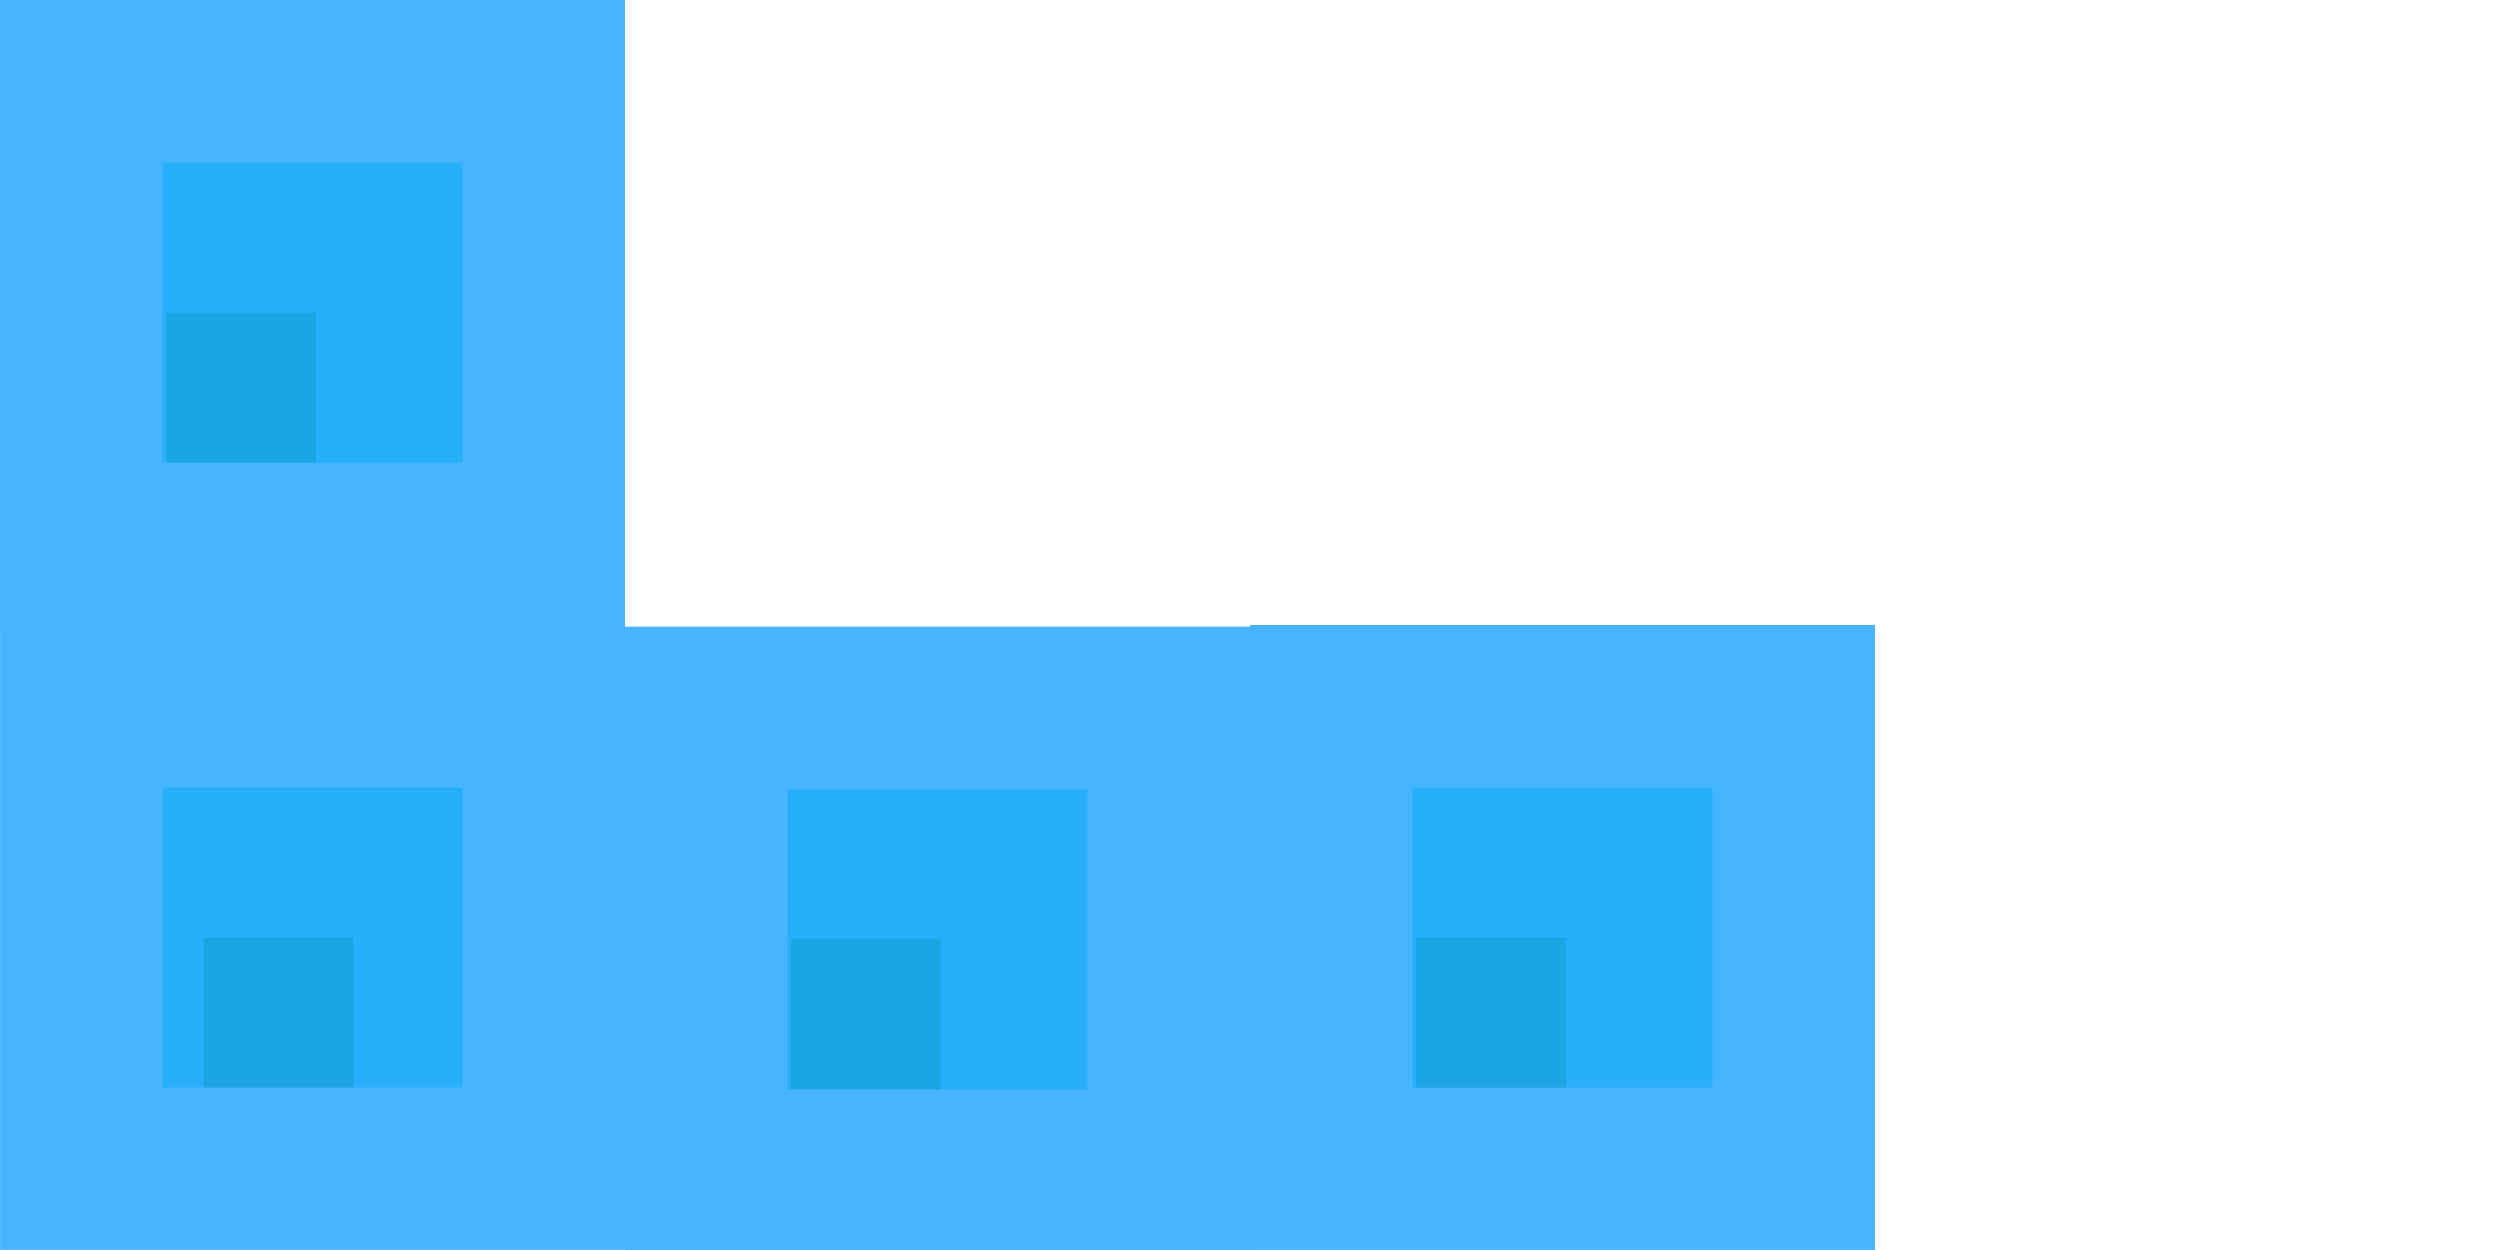
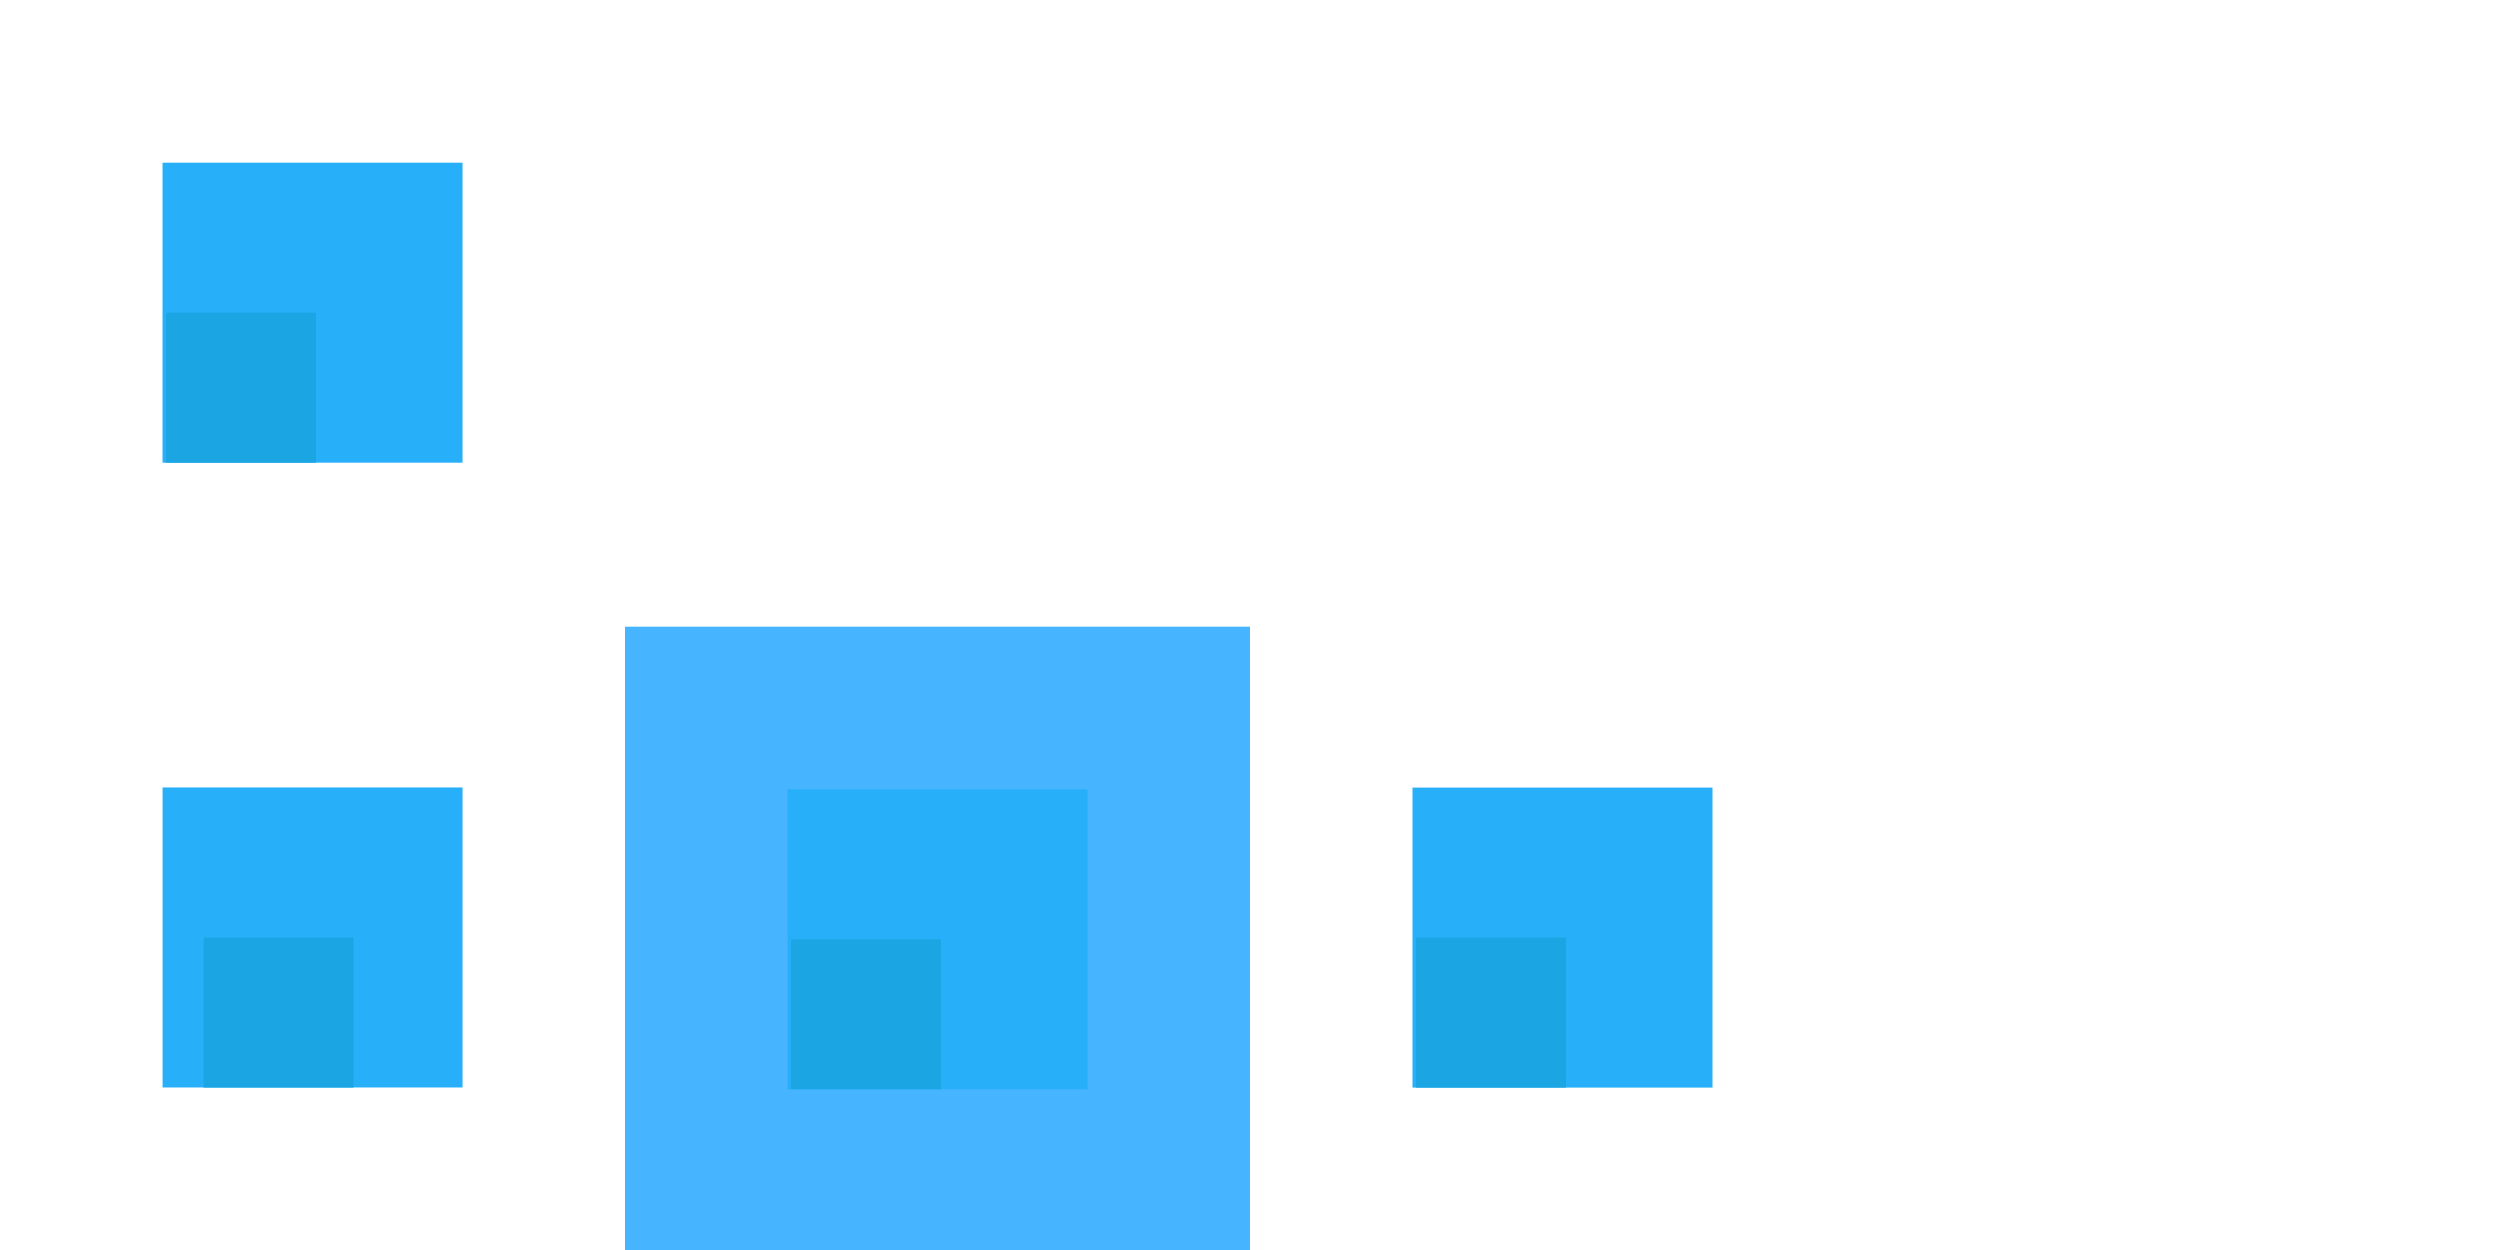
<svg xmlns="http://www.w3.org/2000/svg" width="80" height="40" viewBox="0 0 80 40" fill="none">
-   <rect x="20.001" y="39.995" width="19.999" height="20" transform="rotate(-180 20.001 39.995)" fill="#46B4FF" />
  <rect x="14.802" y="34.799" width="9.6" height="9.6" transform="rotate(-180 14.802 34.799)" fill="#28AFF9" />
-   <path d="M11.313 34.802L6.513 34.802L6.513 30.002L11.313 30.002L11.313 34.802Z" fill="#1BA5E2" />
-   <rect x="19.999" y="20" width="19.999" height="20" transform="rotate(-180 19.999 20)" fill="#46B4FF" />
+   <path d="M11.313 34.802L6.513 34.802L6.513 30.002L11.313 30.002Z" fill="#1BA5E2" />
  <rect x="14.801" y="14.806" width="9.6" height="9.6" transform="rotate(-180 14.801 14.806)" fill="#28AFF9" />
  <rect x="10.112" y="14.806" width="4.8" height="4.8" transform="rotate(-180 10.112 14.806)" fill="#1BA5E2" />
-   <rect x="59.999" y="39.999" width="19.999" height="20" transform="rotate(-180 59.999 39.999)" fill="#46B4FF" />
  <rect x="54.8" y="34.803" width="9.6" height="9.6" transform="rotate(-180 54.8 34.803)" fill="#28AFF9" />
  <rect x="50.112" y="34.803" width="4.8" height="4.8" transform="rotate(-180 50.112 34.803)" fill="#1BA5E2" />
  <rect x="39.999" y="40.054" width="19.999" height="20" transform="rotate(-180 39.999 40.054)" fill="#46B4FF" />
  <rect x="34.8" y="34.858" width="9.6" height="9.6" transform="rotate(-180 34.8 34.858)" fill="#28AFF9" />
  <rect x="30.112" y="34.858" width="4.8" height="4.8" transform="rotate(-180 30.112 34.858)" fill="#1BA5E2" />
</svg>